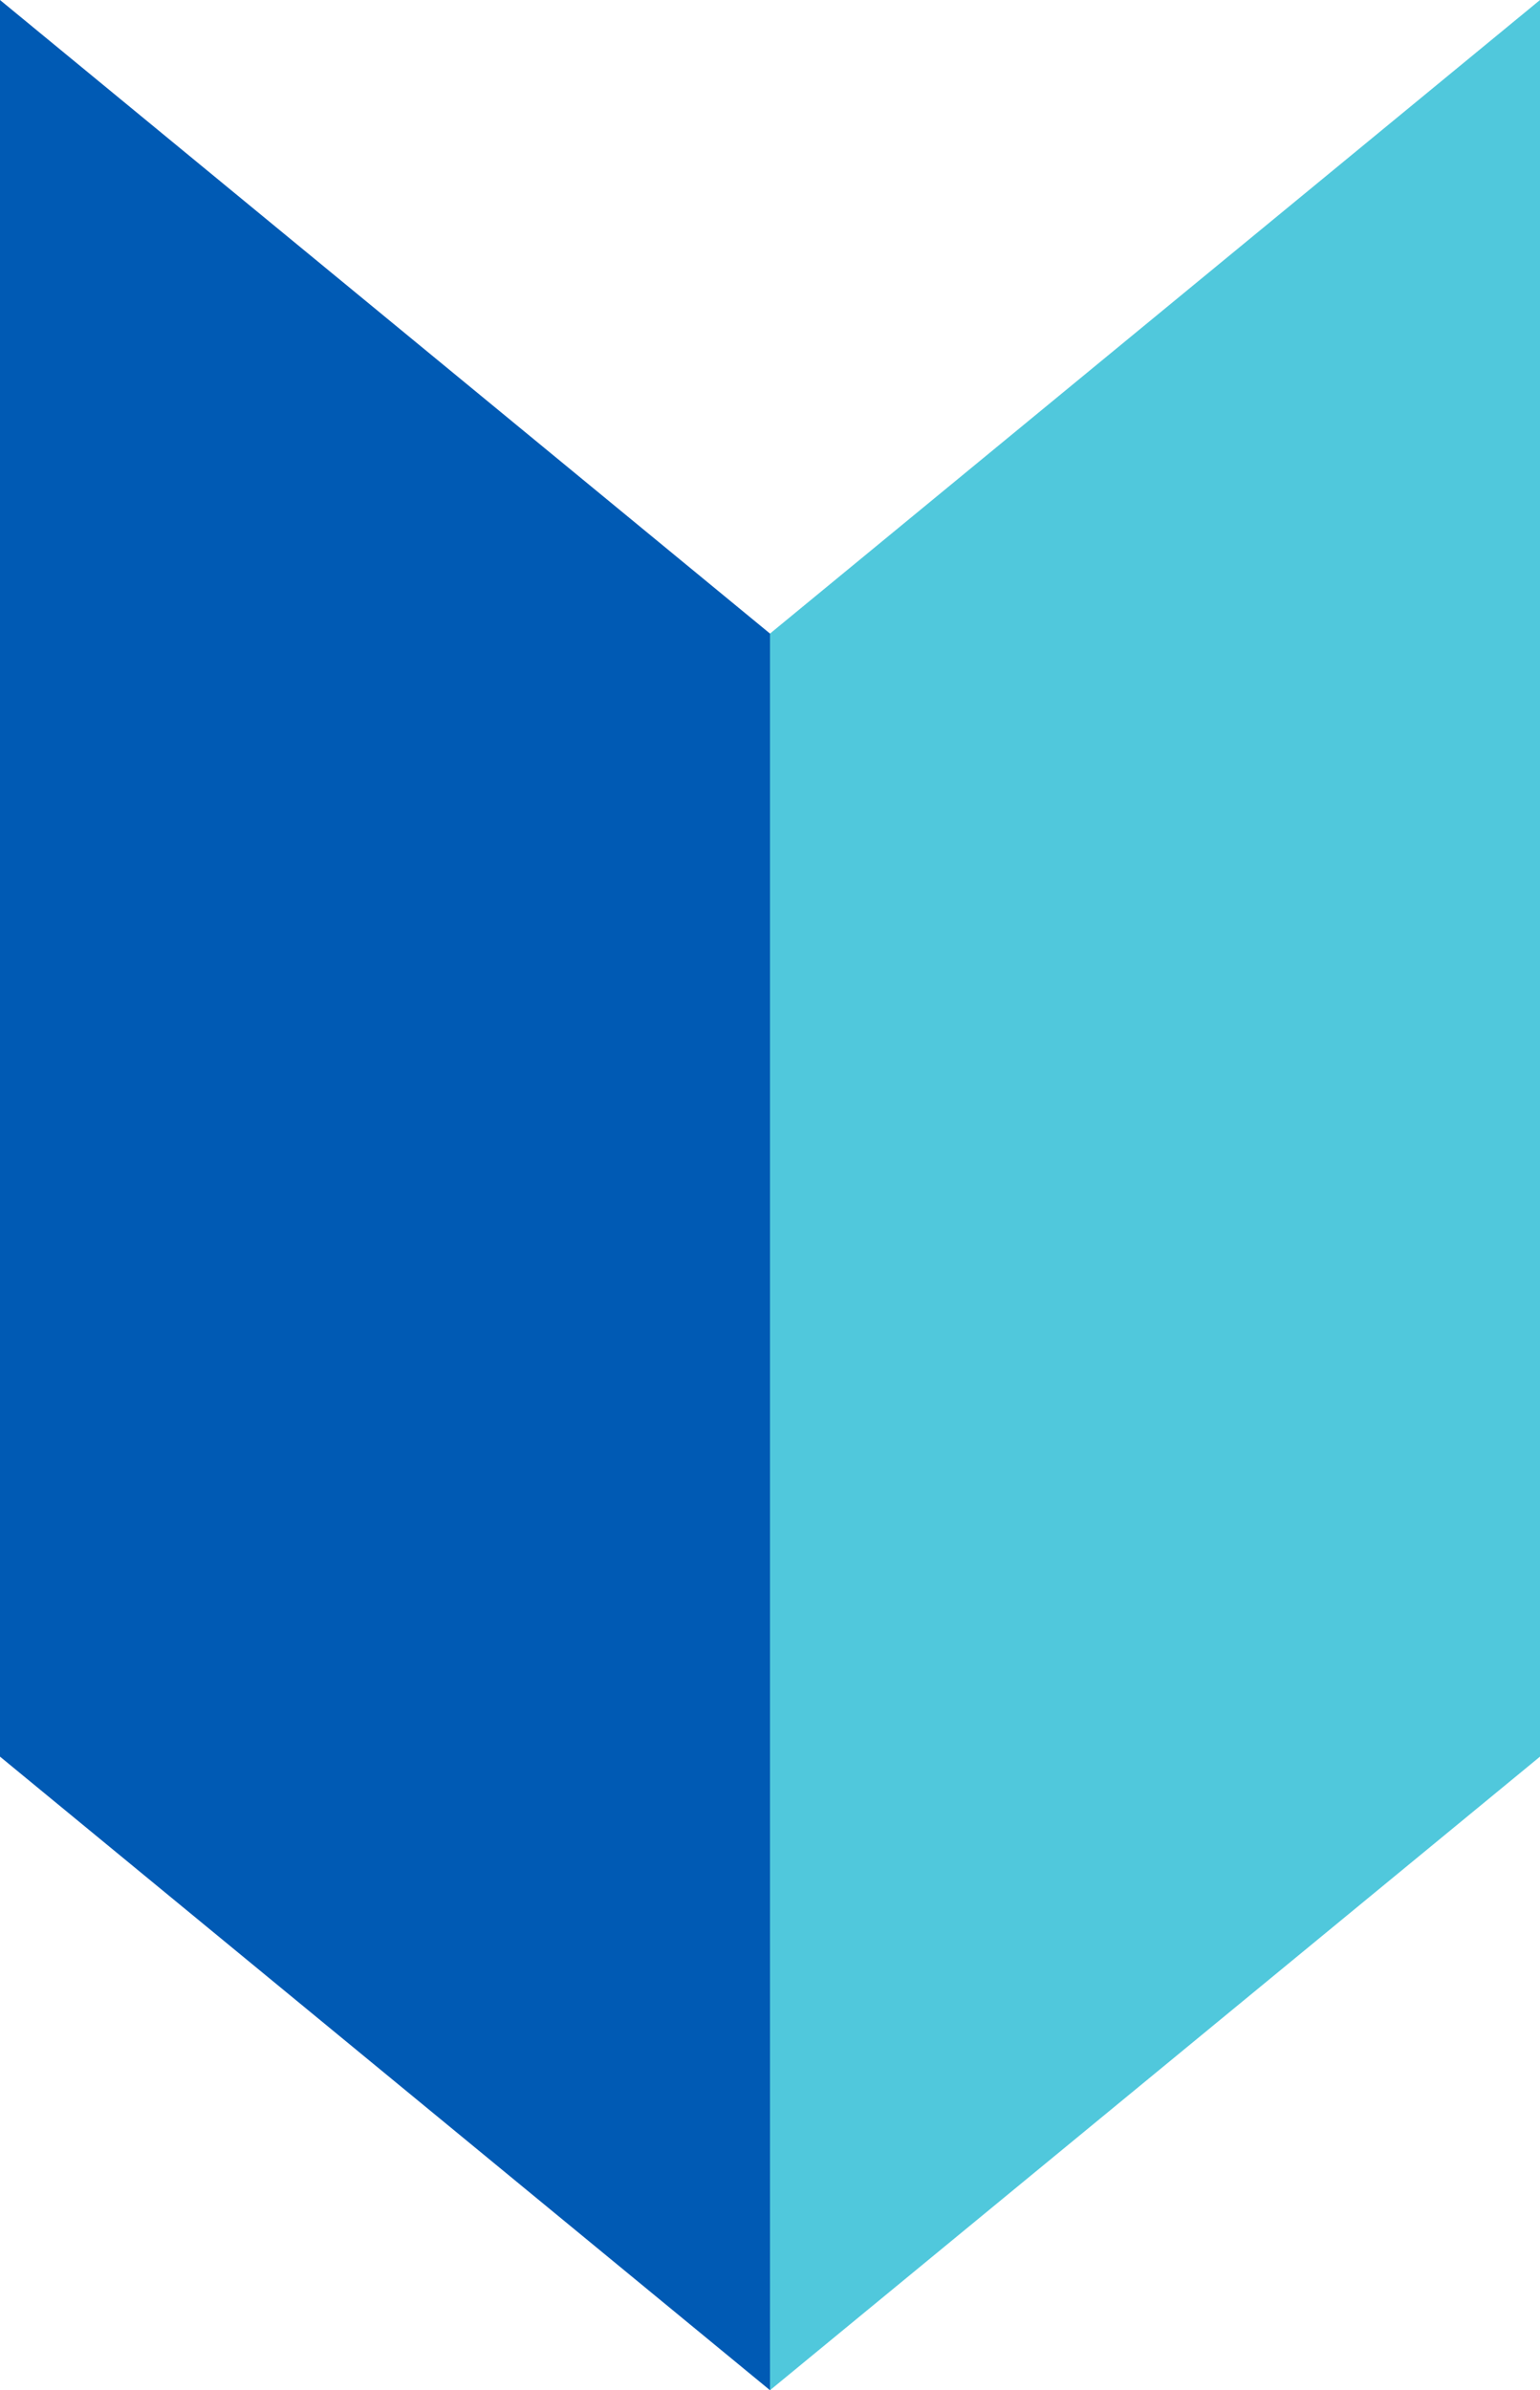
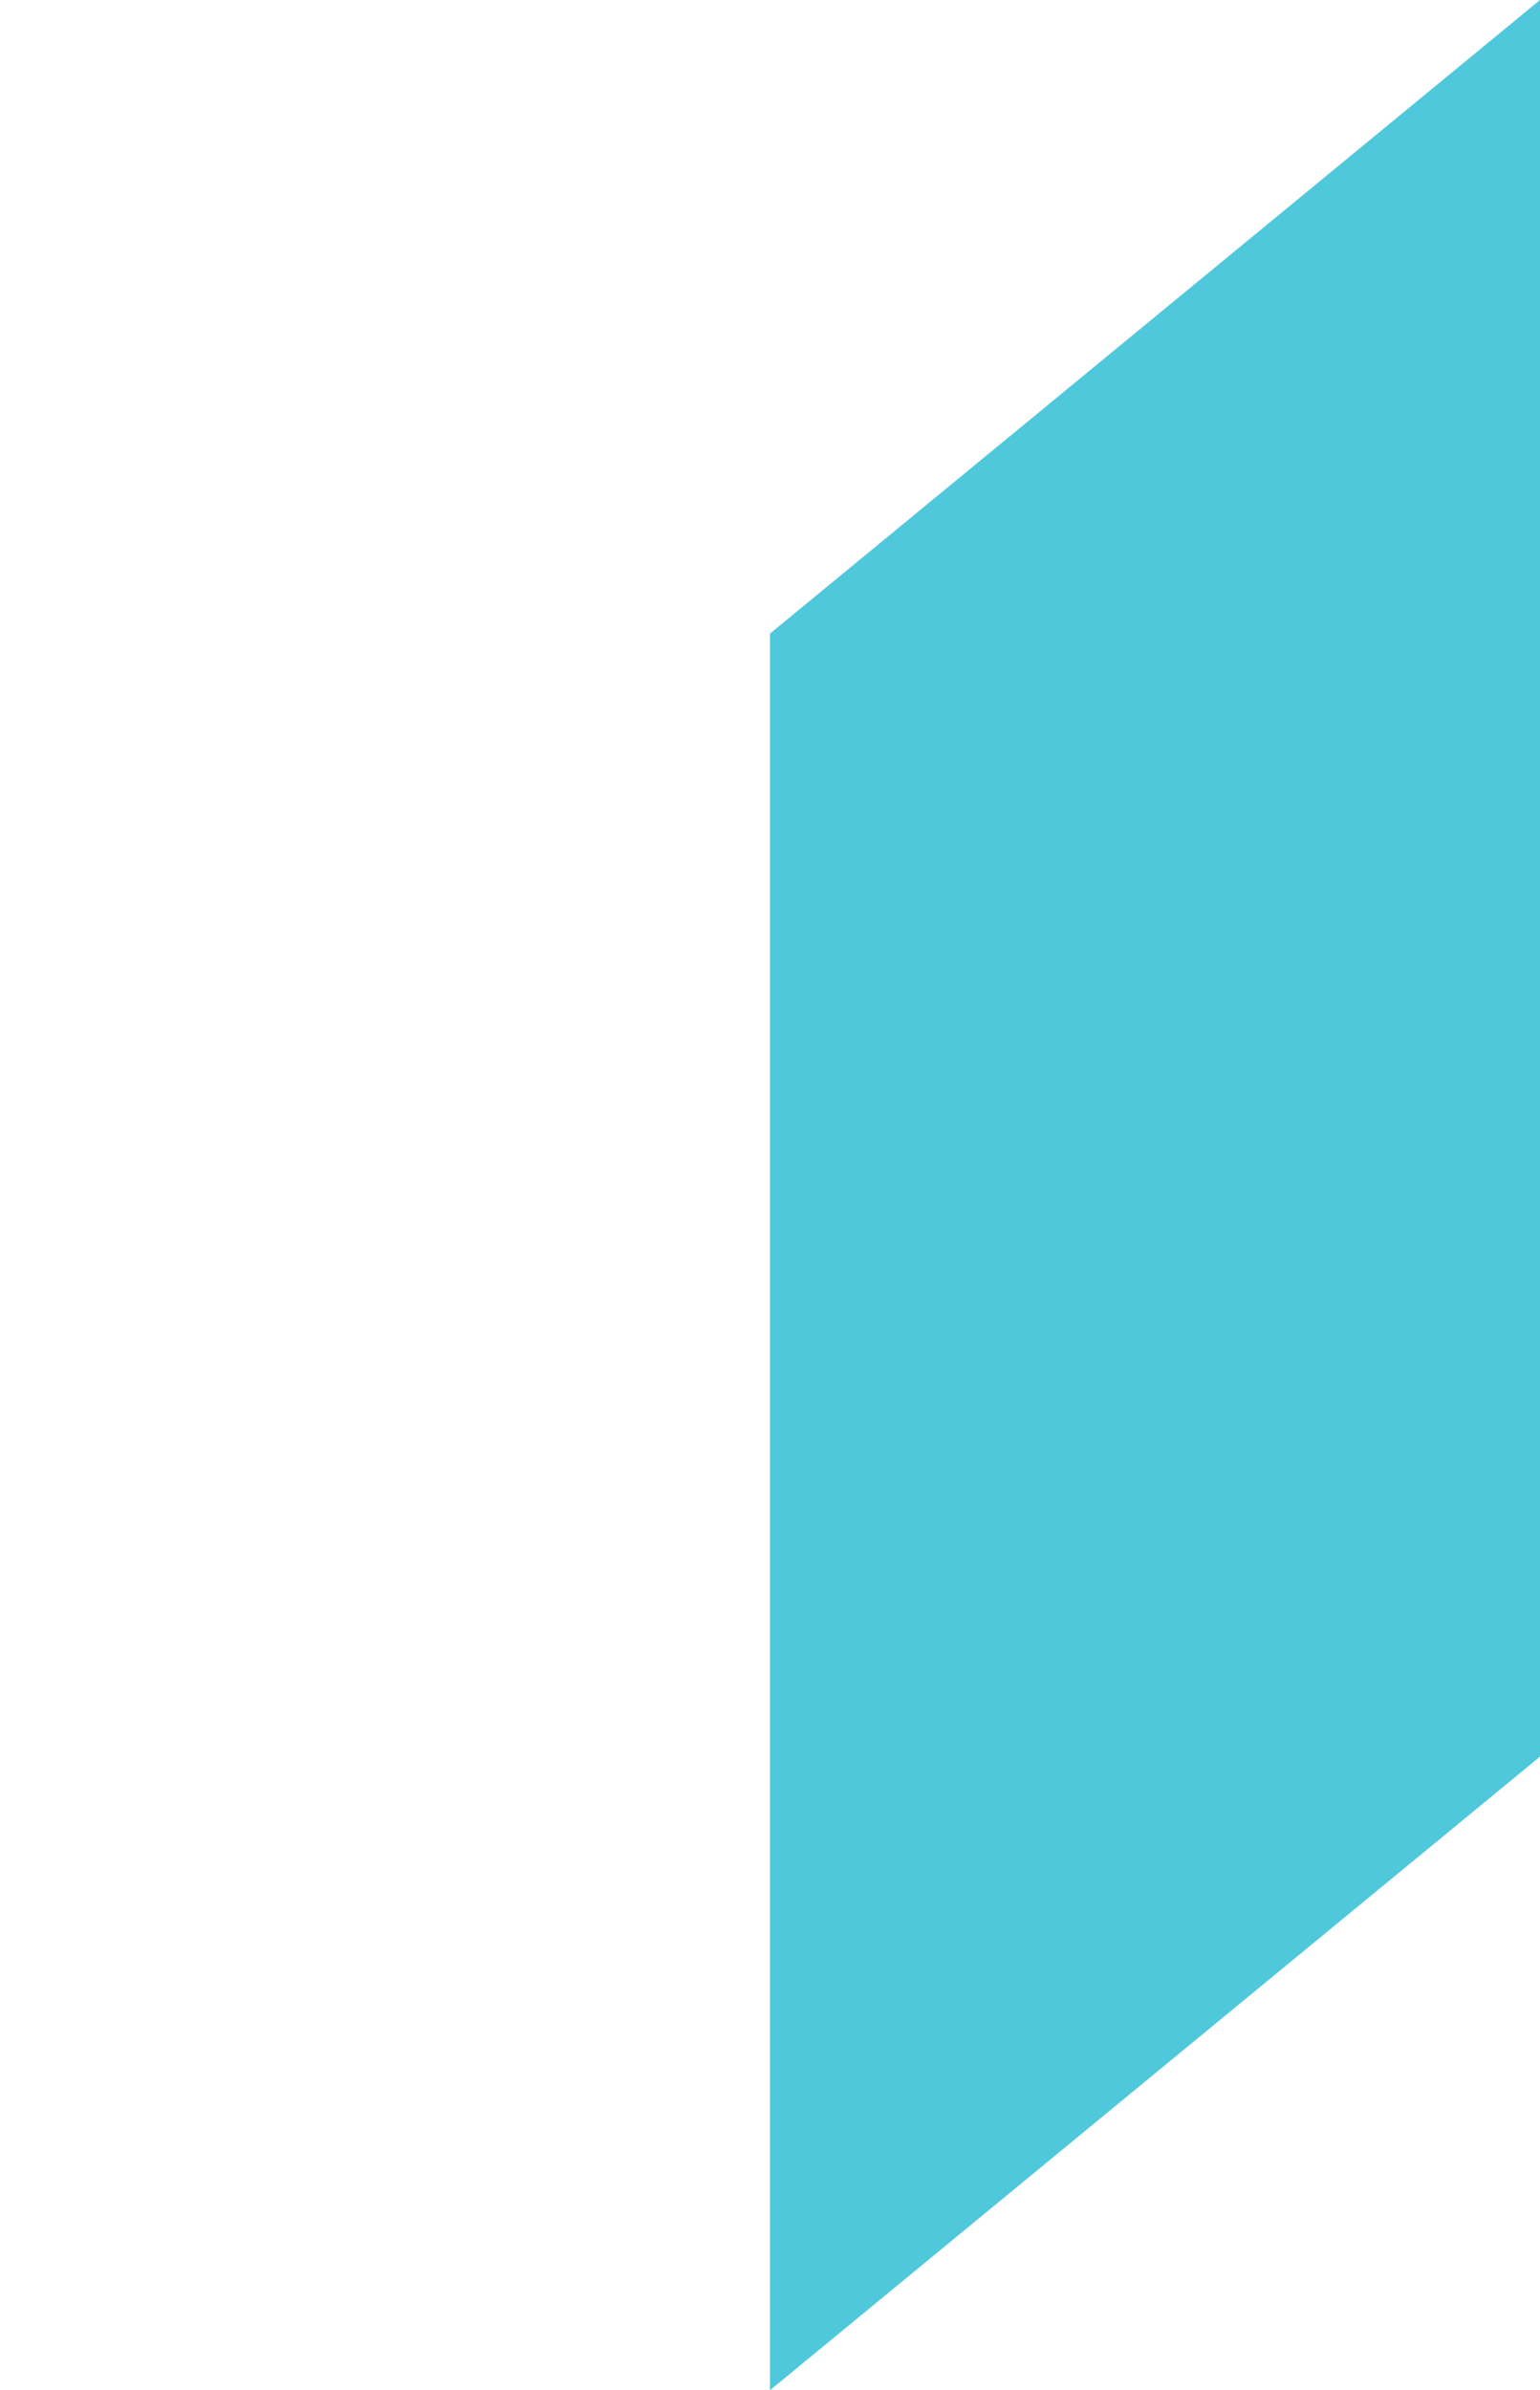
<svg xmlns="http://www.w3.org/2000/svg" viewBox="0 0 65.52 101.66">
  <title>アセット 16</title>
  <g id="a743f9a1-baf2-4d9b-8f0d-aab934c95320" data-name="レイヤー 2">
    <g id="f9bfbe0f-4a84-4db6-8de2-125a8623d2d8" data-name="レイヤー 1">
-       <polygon points="0 74.72 32.76 101.67 32.76 26.95 0 0 0 74.72" fill="#005ab4" />
      <polygon points="65.52 74.72 32.76 101.67 32.76 26.95 65.52 0 65.52 74.72" fill="#50c8dc" />
    </g>
  </g>
</svg>